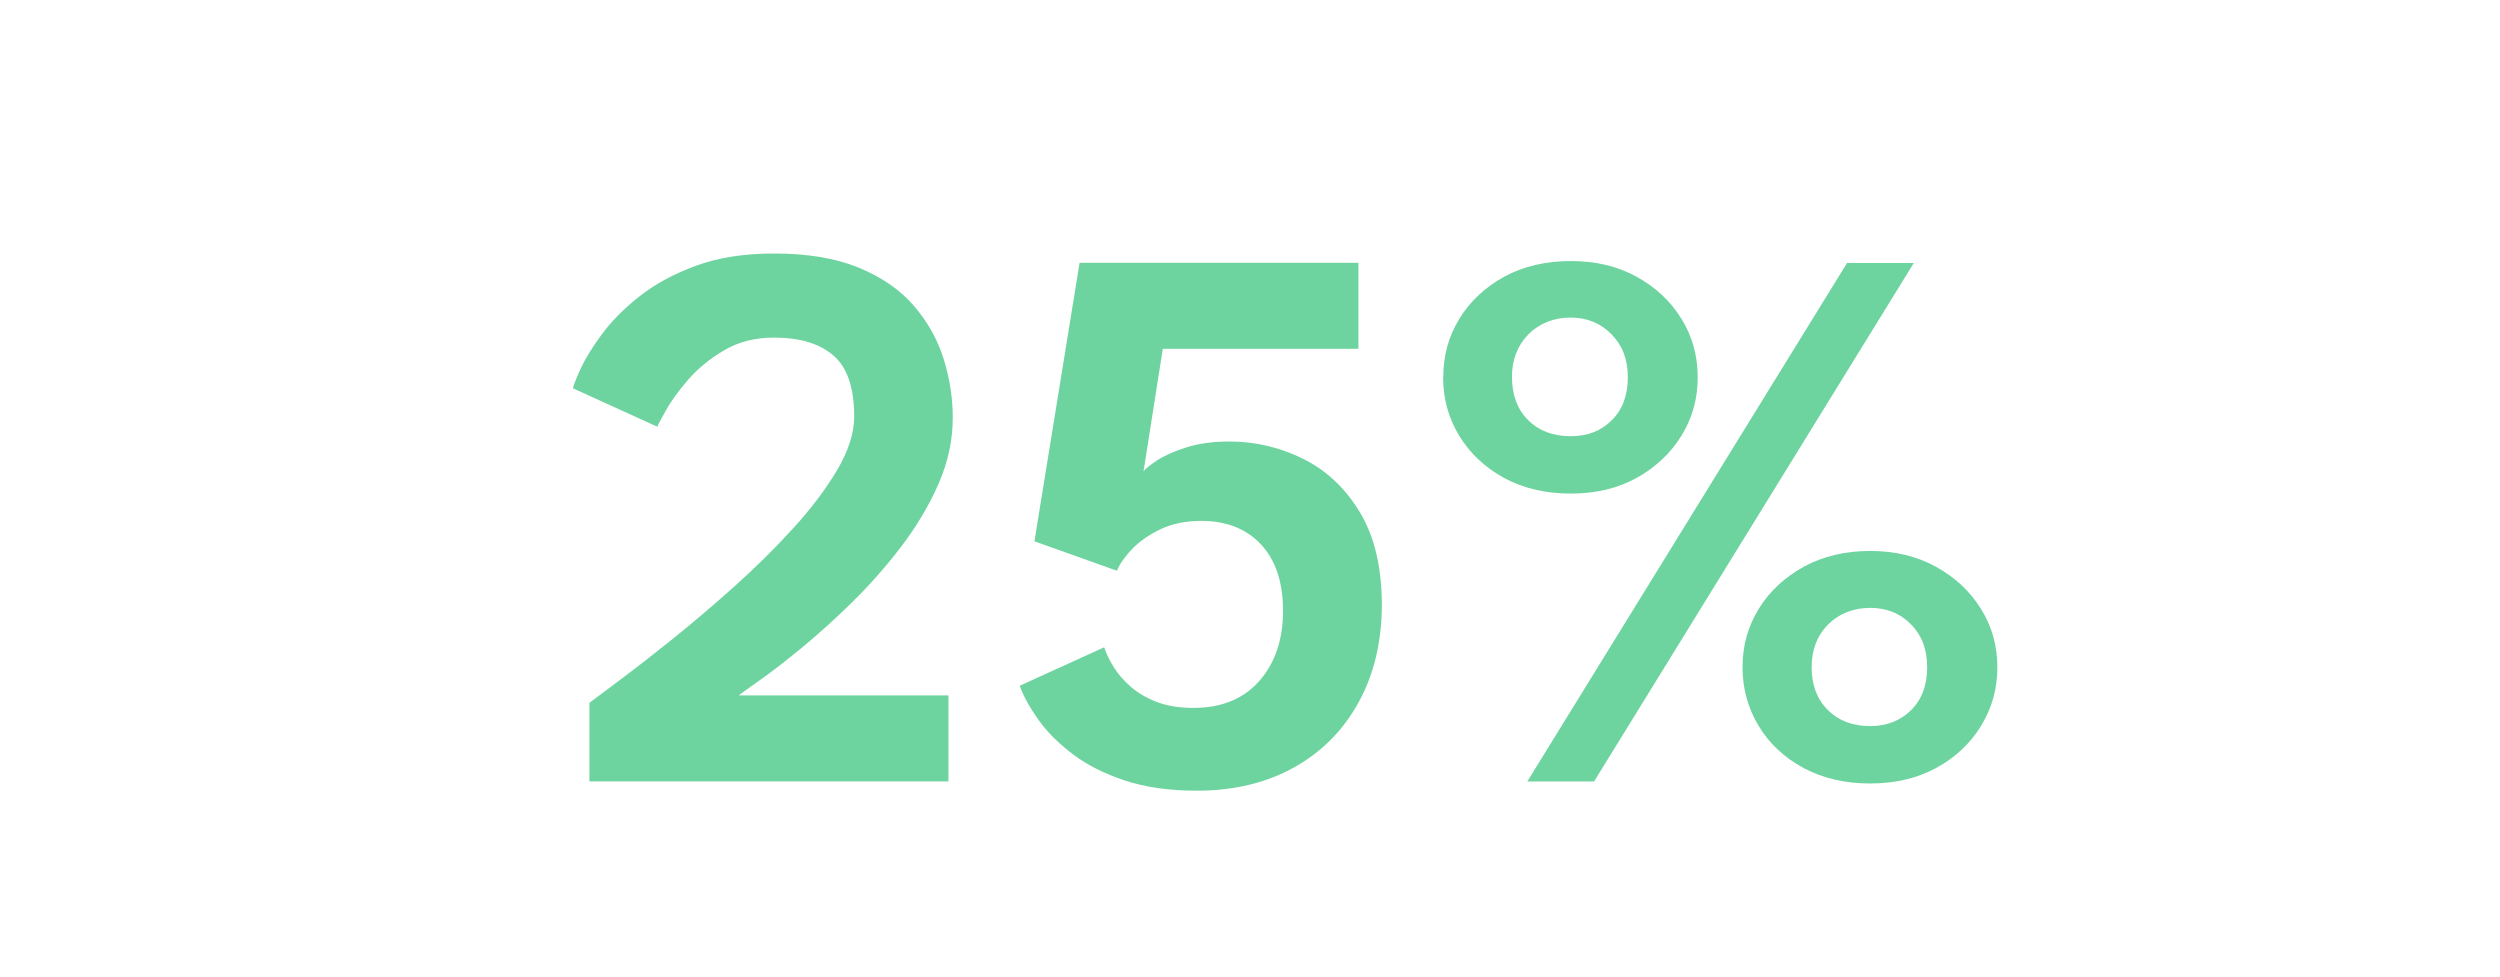
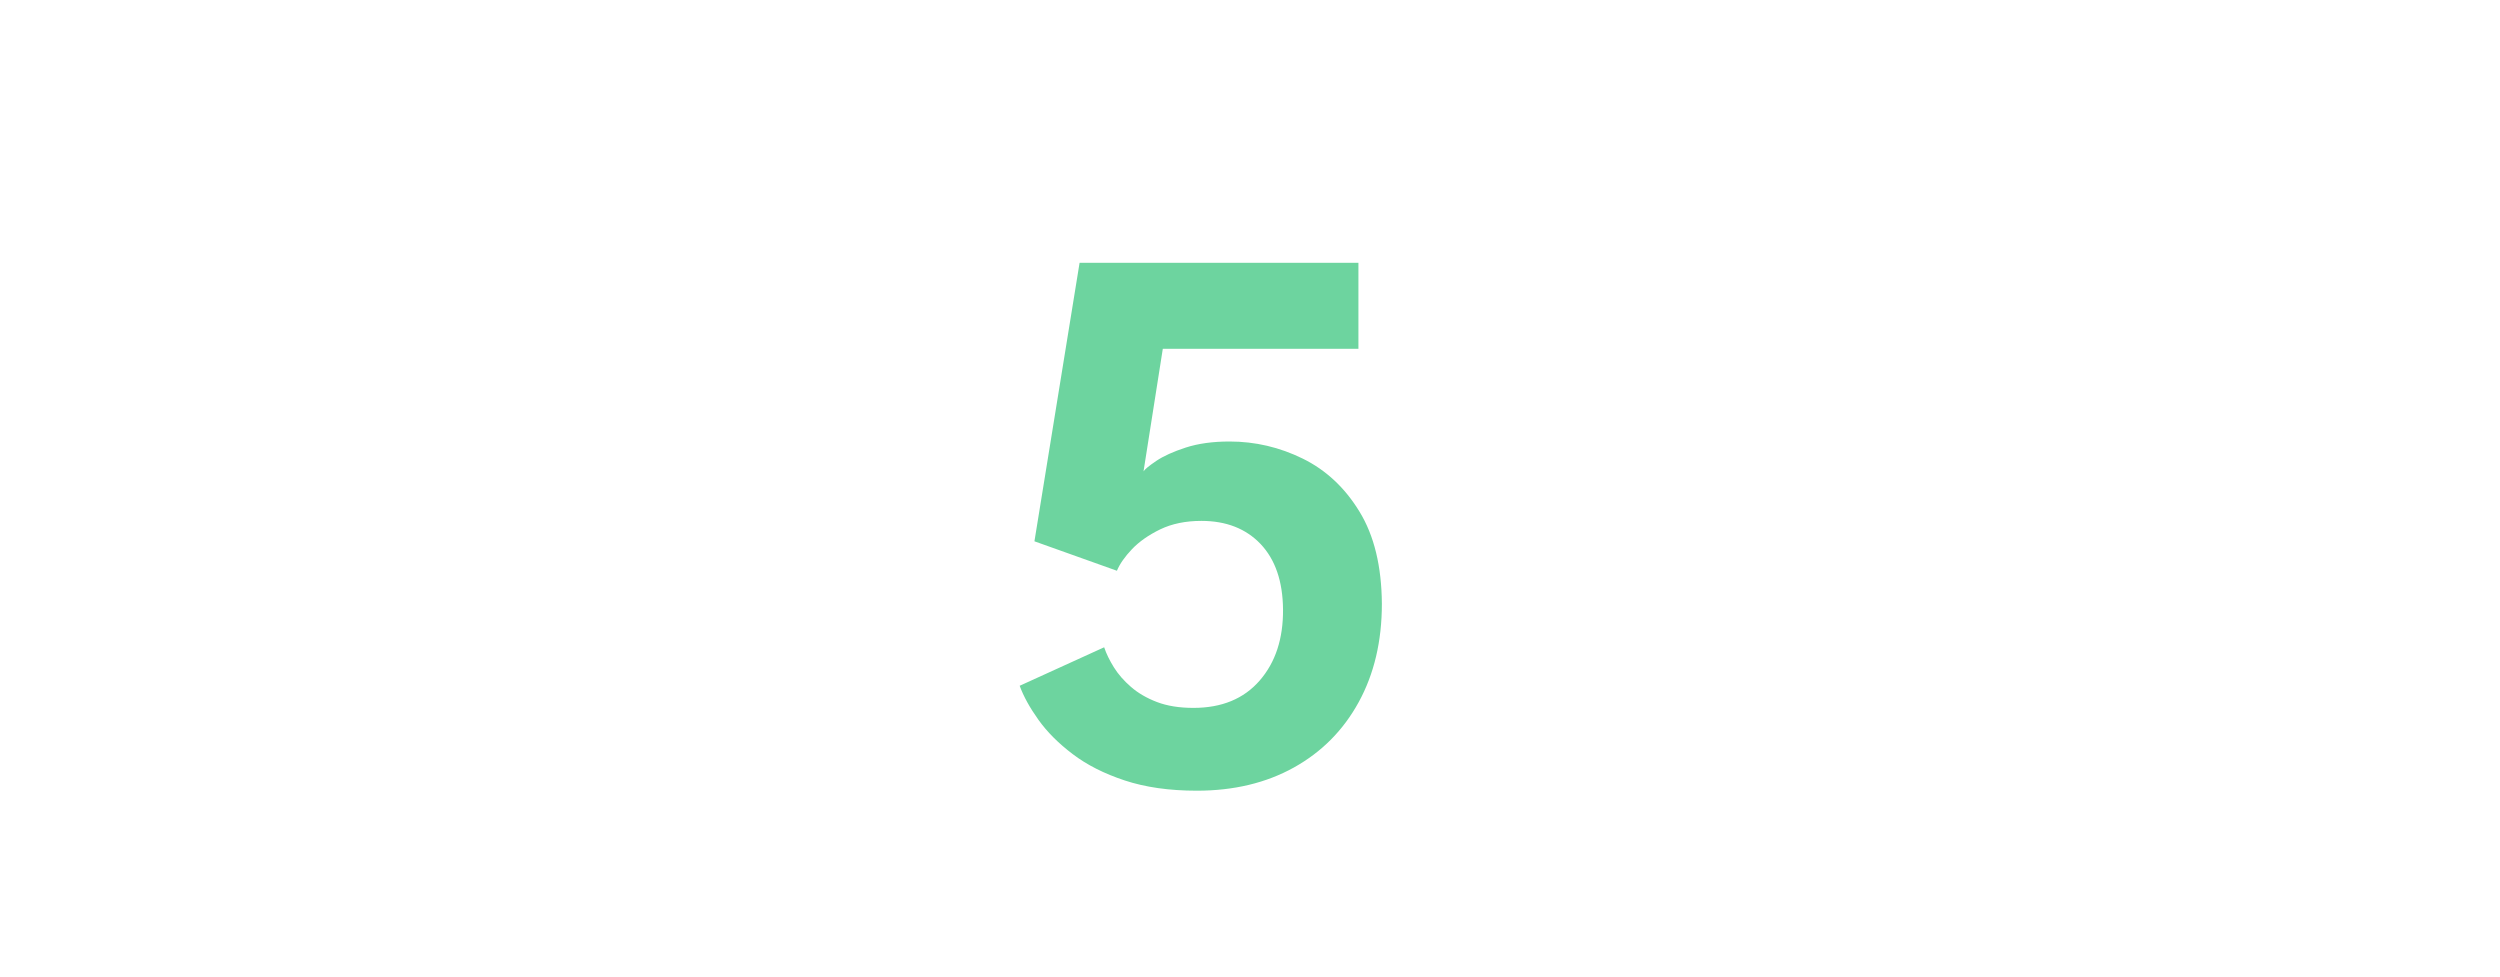
<svg xmlns="http://www.w3.org/2000/svg" id="Layer_2" data-name="Layer 2" viewBox="0 0 371 145">
  <defs>
    <style>
      .cls-1 {
        fill: none;
      }

      .cls-2 {
        fill: #6dd49f;
      }
    </style>
  </defs>
  <g id="Layer_1-2" data-name="Layer 1">
    <g>
      <g>
-         <path class="cls-2" d="M114.85,50.1c-2.8,0-5.27.63-7.4,1.89-2.14,1.26-3.93,2.73-5.36,4.4-1.44,1.67-2.54,3.19-3.29,4.55-.76,1.36-1.18,2.16-1.25,2.39l-12.53-5.71c.08-.43.45-1.37,1.11-2.83.66-1.46,1.7-3.16,3.12-5.1,1.42-1.94,3.27-3.83,5.57-5.65,2.29-1.83,5.09-3.35,8.39-4.58,3.3-1.22,7.19-1.84,11.66-1.84,4.97,0,9.16.7,12.56,2.1,3.4,1.4,6.12,3.27,8.16,5.63s3.52,4.97,4.43,7.87c.91,2.89,1.37,5.82,1.37,8.77,0,3.34-.71,6.63-2.13,9.85-1.42,3.23-3.26,6.32-5.54,9.3s-4.71,5.73-7.31,8.28c-2.6,2.55-5.1,4.8-7.49,6.76-2.39,1.96-4.44,3.55-6.15,4.75-1.71,1.2-2.76,1.96-3.15,2.27h31.13v12.76h-53.28v-11.66c.82-.62,2.33-1.76,4.55-3.41,2.21-1.65,4.8-3.66,7.75-6.03,2.95-2.37,5.99-4.95,9.12-7.75,3.13-2.8,6.04-5.67,8.74-8.63,2.7-2.95,4.9-5.86,6.59-8.71,1.69-2.86,2.54-5.51,2.54-7.96,0-4.27-1.03-7.3-3.09-9.06-2.06-1.77-4.99-2.65-8.8-2.65Z" />
        <path class="cls-2" d="M163.87,96.09c.31.93.79,1.91,1.43,2.94.64,1.03,1.49,2,2.54,2.91,1.05.91,2.33,1.66,3.85,2.24s3.32.87,5.42.87c4.2,0,7.47-1.35,9.82-4.05,2.35-2.7,3.51-6.23,3.47-10.58-.04-4.16-1.15-7.38-3.32-9.68-2.18-2.29-5.11-3.44-8.8-3.44-2.33,0-4.36.42-6.09,1.25-1.73.84-3.13,1.82-4.2,2.94-1.07,1.13-1.82,2.2-2.24,3.21l-12.24-4.37,6.7-41.33h41.38v12.76h-29.03l-2.86,18.19c.19-.31.83-.83,1.89-1.55,1.07-.72,2.53-1.38,4.37-1.98,1.85-.6,4.01-.9,6.5-.9,3.81,0,7.43.85,10.87,2.54,3.44,1.69,6.25,4.31,8.42,7.87,2.18,3.56,3.28,8.11,3.32,13.67,0,5.56-1.15,10.42-3.44,14.6-2.29,4.18-5.5,7.41-9.62,9.7-4.12,2.29-8.92,3.44-14.4,3.44-4.08,0-7.65-.51-10.7-1.52-3.05-1.01-5.62-2.31-7.72-3.91-2.1-1.59-3.79-3.28-5.07-5.07-1.28-1.79-2.22-3.48-2.8-5.07l12.53-5.71Z" />
-         <path class="cls-2" d="M214.18,55.99c0-3.23.81-6.14,2.42-8.74,1.61-2.6,3.84-4.67,6.67-6.21,2.84-1.53,6.12-2.3,9.85-2.3s6.89.77,9.7,2.3c2.82,1.54,5.04,3.6,6.67,6.21,1.63,2.6,2.45,5.52,2.45,8.74s-.8,6.02-2.39,8.63c-1.59,2.6-3.8,4.69-6.62,6.27-2.82,1.57-6.09,2.36-9.82,2.36s-7.13-.79-9.97-2.36c-2.84-1.57-5.04-3.66-6.62-6.27-1.57-2.6-2.36-5.48-2.36-8.63ZM224.38,55.99c0,2.64.8,4.76,2.39,6.35,1.59,1.59,3.69,2.39,6.29,2.39s4.53-.79,6.12-2.36c1.59-1.57,2.39-3.7,2.39-6.38s-.81-4.73-2.42-6.38c-1.61-1.65-3.64-2.48-6.09-2.48s-4.6.83-6.24,2.48c-1.63,1.65-2.45,3.78-2.45,6.38ZM274.1,39.03h9.91l-47.45,76.94h-9.91l47.45-76.94ZM258.59,99.01c0-3.19.81-6.08,2.42-8.68,1.61-2.6,3.85-4.68,6.7-6.24,2.86-1.55,6.13-2.33,9.82-2.33s6.9.78,9.73,2.33c2.84,1.55,5.07,3.63,6.7,6.24,1.63,2.6,2.45,5.5,2.45,8.68s-.8,6.03-2.39,8.66c-1.59,2.62-3.81,4.71-6.64,6.27-2.84,1.55-6.12,2.33-9.85,2.33s-7.08-.78-9.94-2.33c-2.86-1.55-5.07-3.64-6.64-6.27-1.57-2.62-2.36-5.51-2.36-8.66ZM268.85,99.01c0,2.64.8,4.76,2.39,6.35,1.59,1.59,3.69,2.39,6.3,2.39,2.45,0,4.47-.79,6.06-2.36,1.59-1.57,2.39-3.7,2.39-6.38s-.8-4.72-2.39-6.35c-1.59-1.63-3.61-2.45-6.06-2.45s-4.6.82-6.24,2.45c-1.63,1.63-2.45,3.75-2.45,6.35Z" />
      </g>
-       <rect class="cls-1" width="371" height="145" />
    </g>
  </g>
</svg>